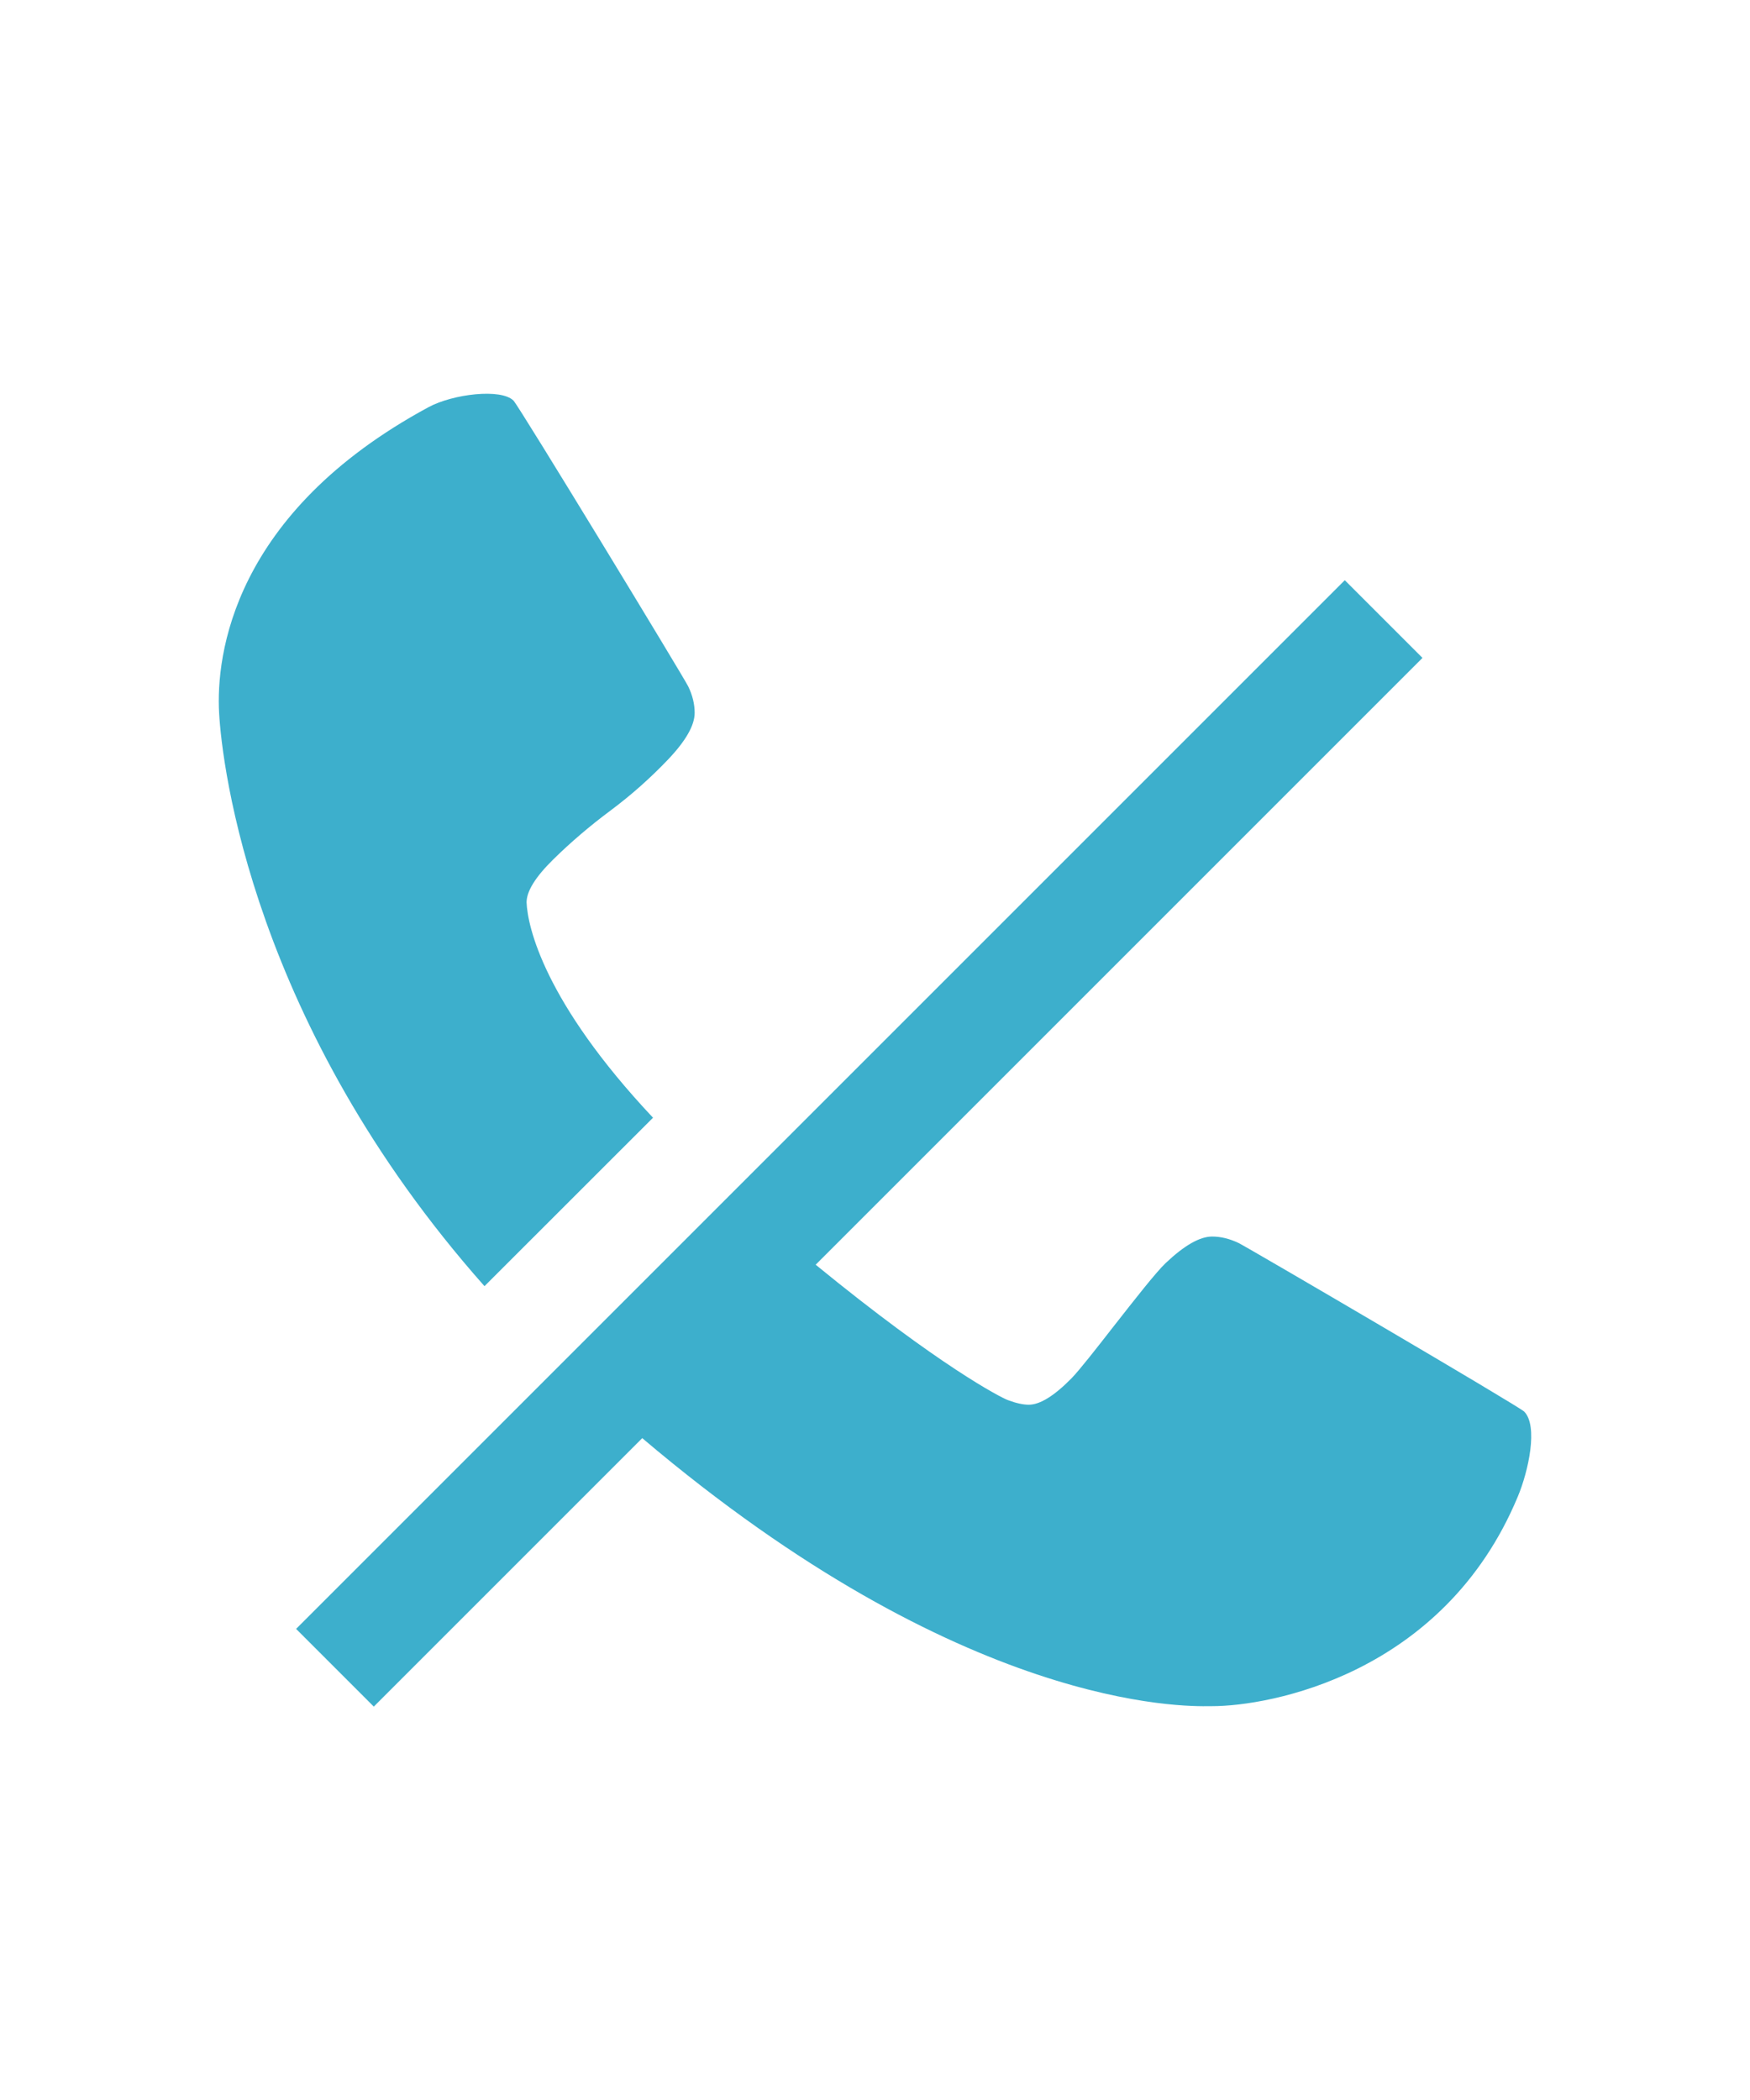
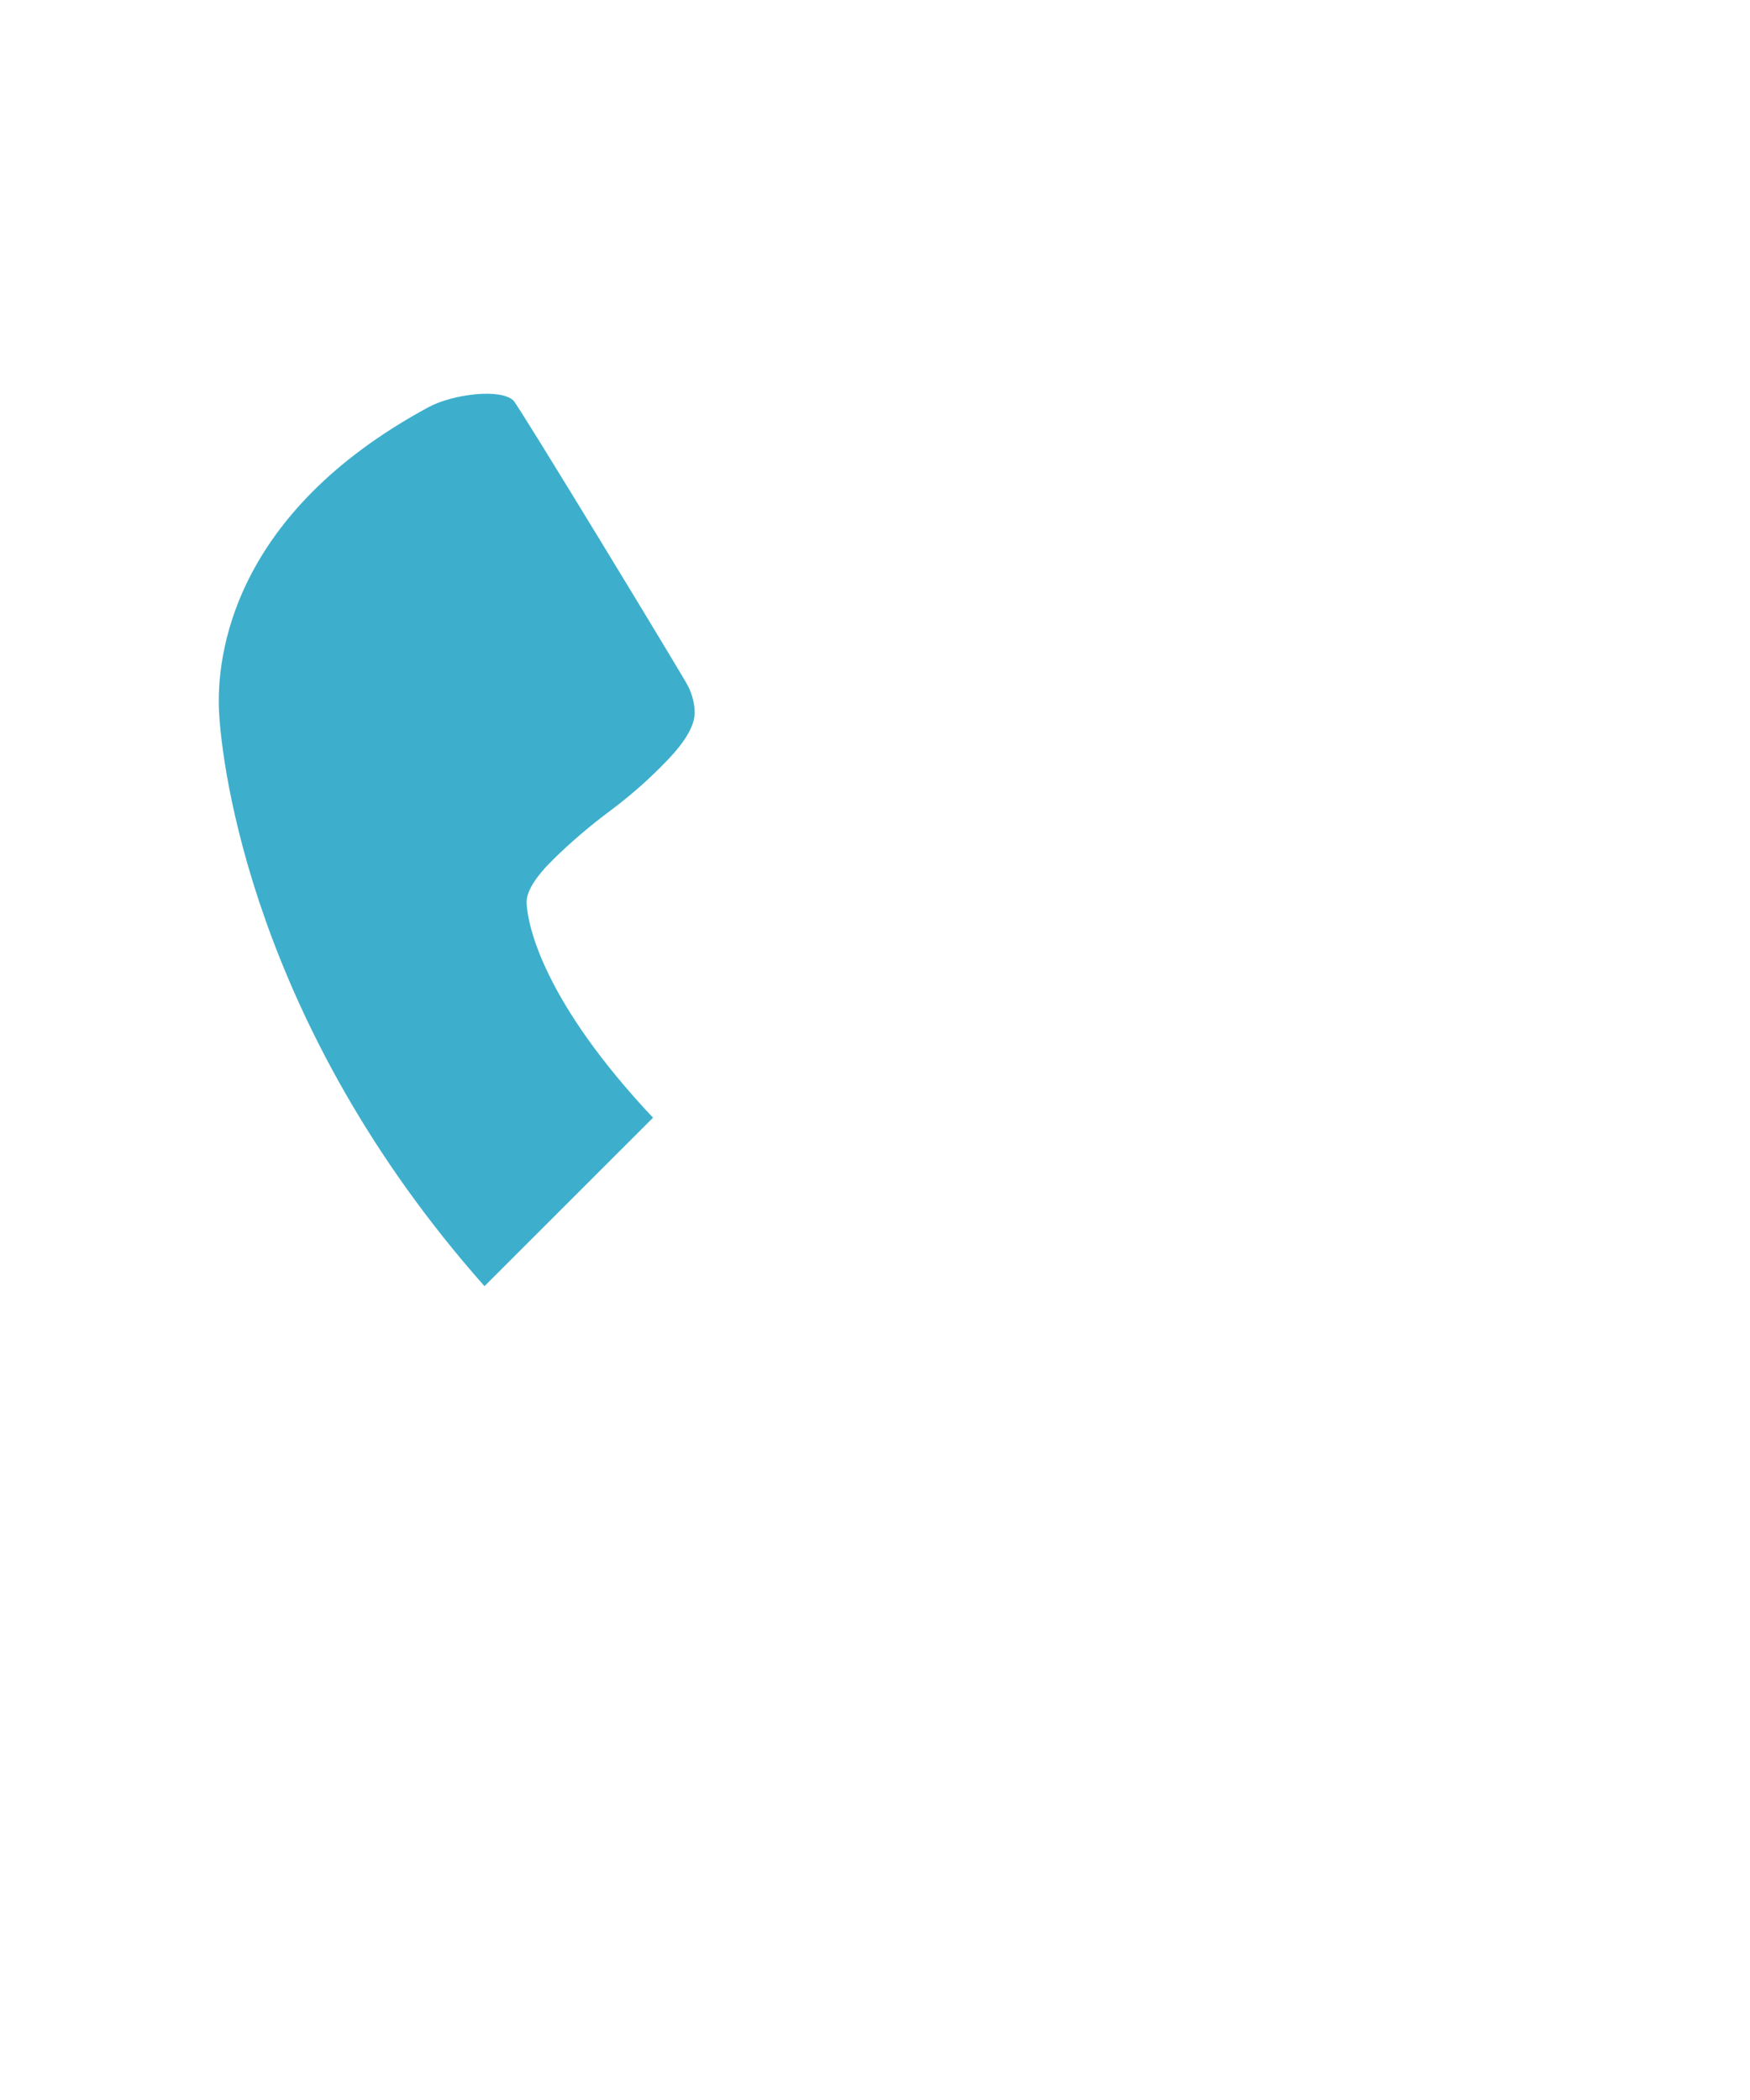
<svg xmlns="http://www.w3.org/2000/svg" width="20" height="24" viewBox="0 0 20 24" fill="none">
-   <path d="M13.853 19.499L13.832 19.499C13.53 19.504 11.006 19.544 7.34 16.436L4.272 19.504L3.384 18.616L6.404 15.596L8.362 13.638L15.369 6.631L16.257 7.519L9.322 14.454C10.74 15.614 11.439 15.972 11.518 16.001C11.614 16.037 11.694 16.054 11.757 16.054C11.885 16.054 12.048 15.953 12.246 15.752C12.337 15.658 12.529 15.413 12.729 15.156C12.963 14.858 13.208 14.543 13.322 14.435C13.535 14.233 13.712 14.132 13.853 14.132C13.952 14.132 14.053 14.157 14.156 14.206C14.258 14.256 17.361 16.072 17.42 16.133C17.581 16.298 17.468 16.813 17.346 17.105C16.497 19.142 14.504 19.499 13.853 19.499Z" fill="#3DAFCC" />
  <path d="M7.463 12.774C6.218 11.45 6.029 10.588 6.018 10.313C6.018 10.186 6.119 10.023 6.32 9.825C6.522 9.626 6.741 9.439 6.979 9.262C7.216 9.085 7.435 8.89 7.637 8.678C7.839 8.465 7.939 8.288 7.939 8.147C7.939 8.048 7.915 7.947 7.865 7.844C7.816 7.742 5.932 4.642 5.869 4.579C5.727 4.436 5.176 4.503 4.898 4.653C2.654 5.865 2.468 7.497 2.504 8.147C2.537 8.754 2.888 11.712 5.537 14.699L7.463 12.774Z" fill="#3DAFCC" />
</svg>